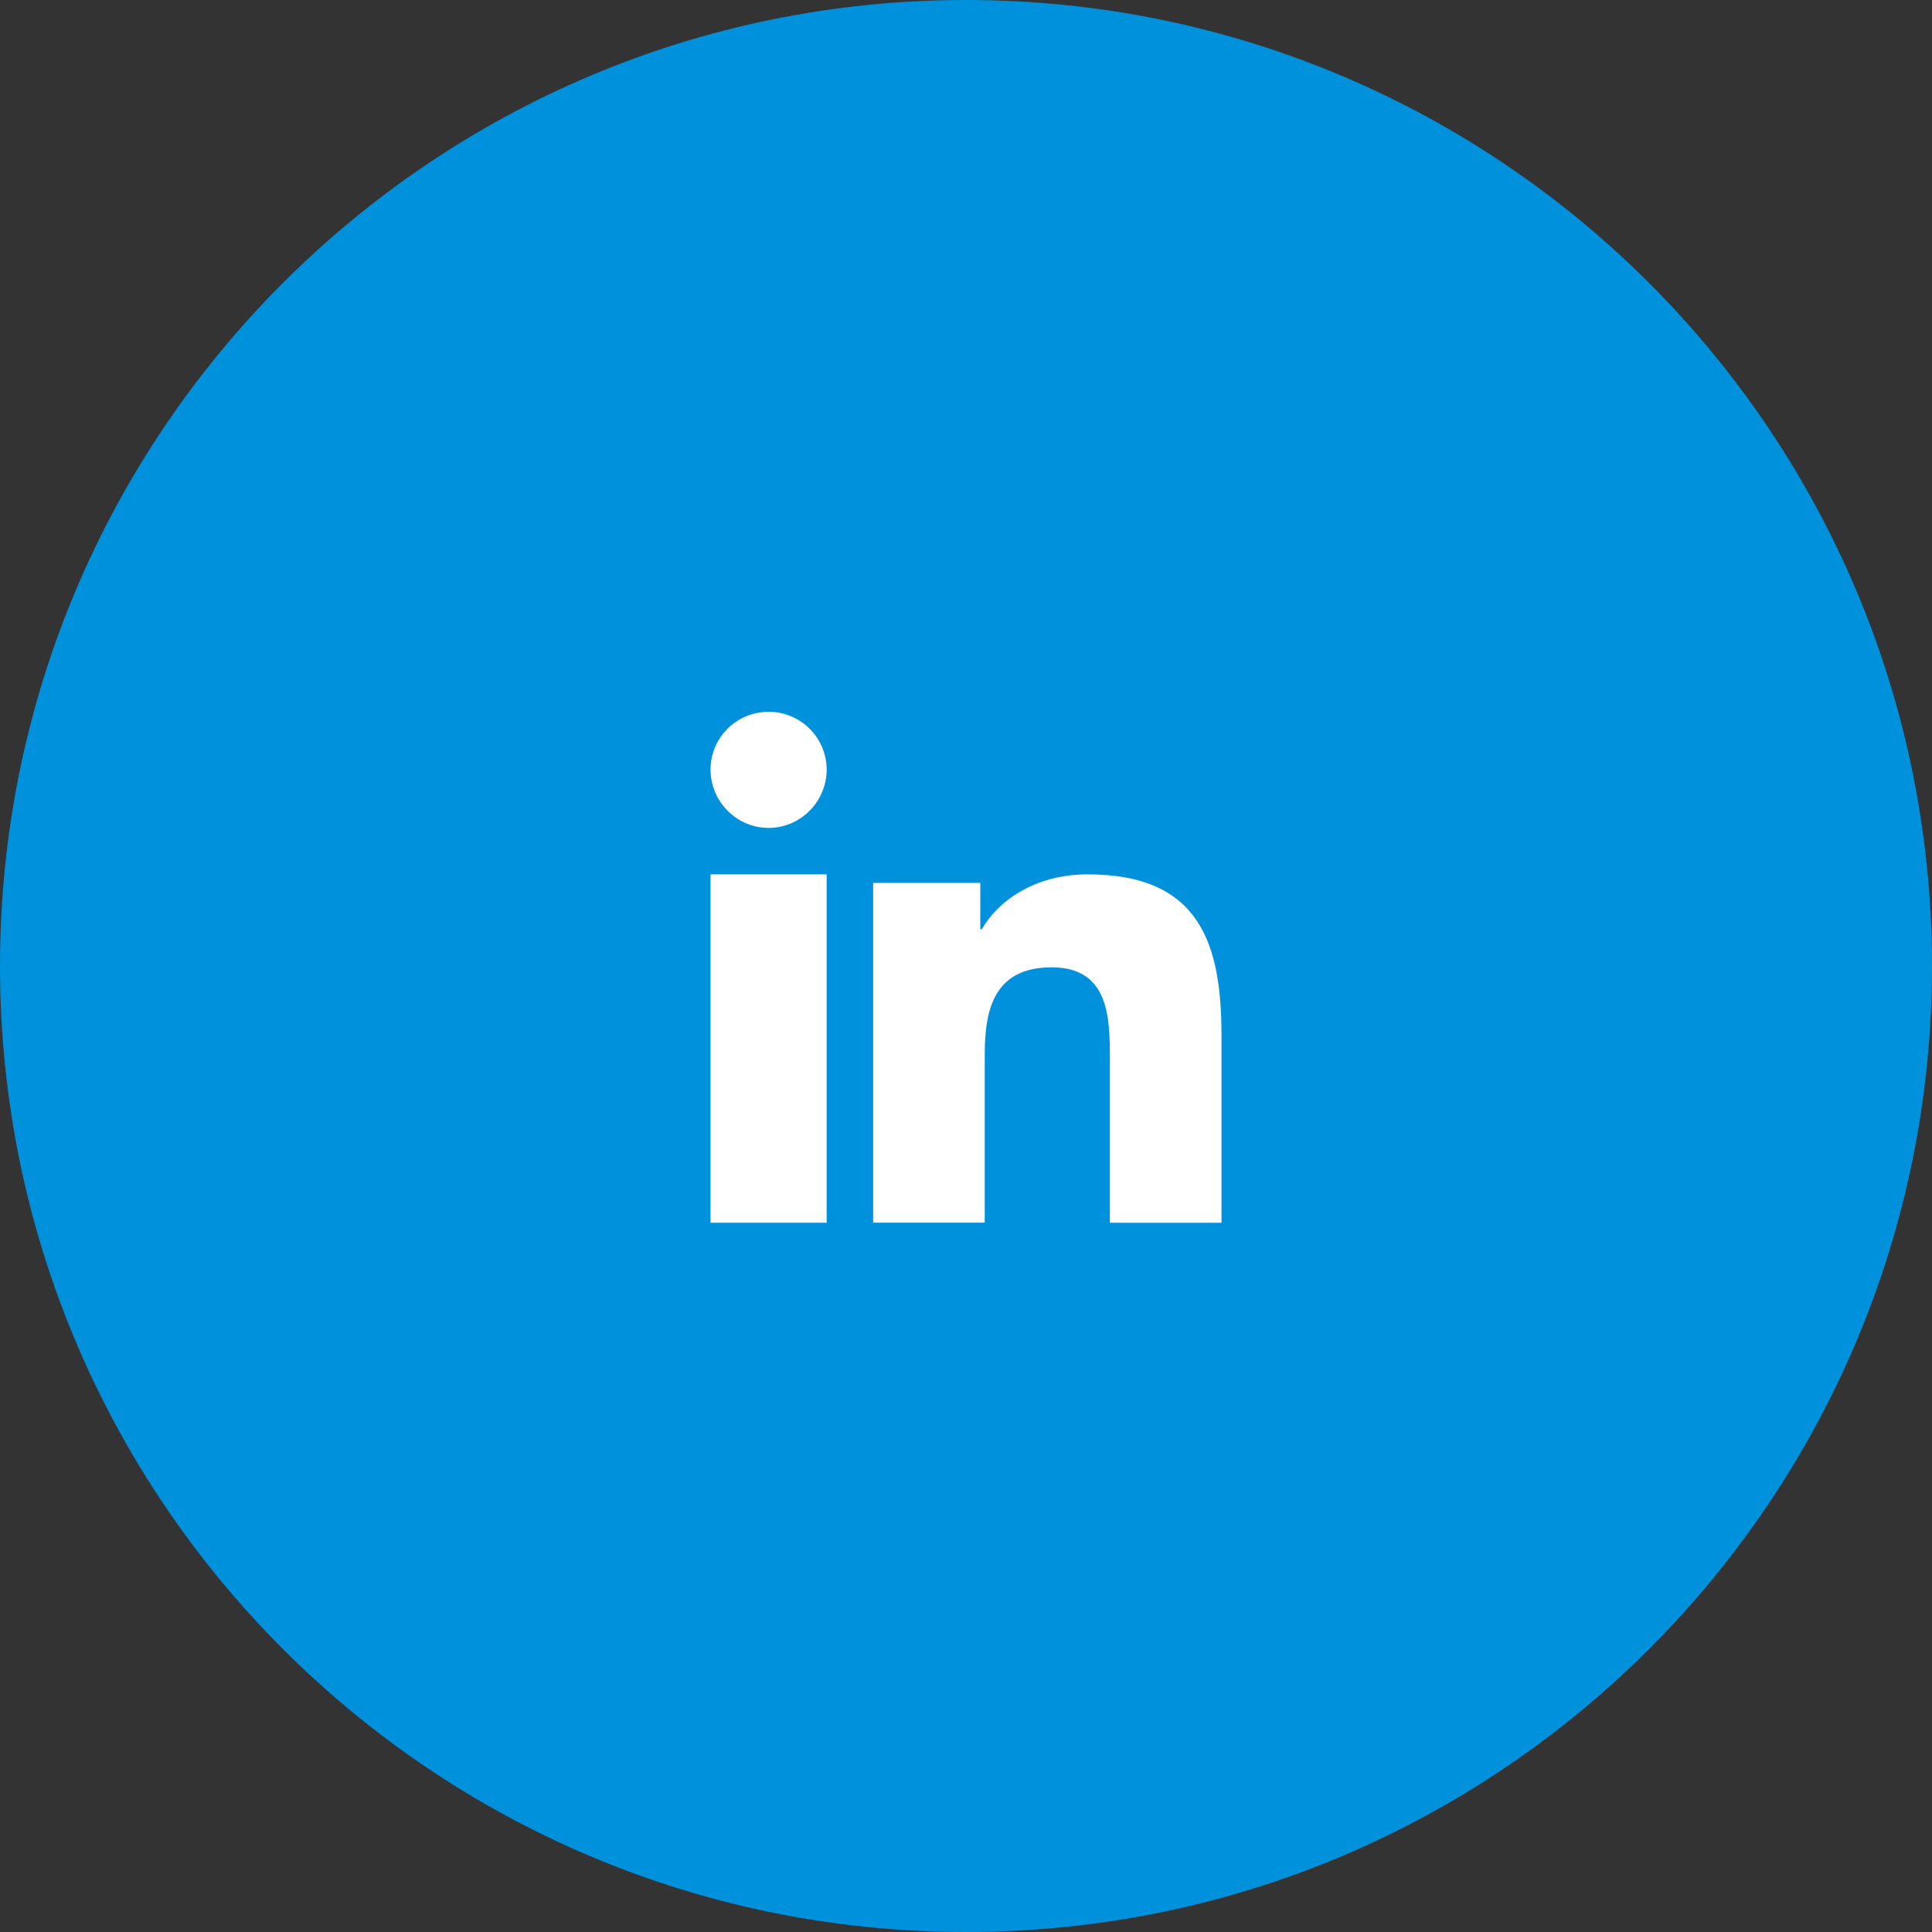
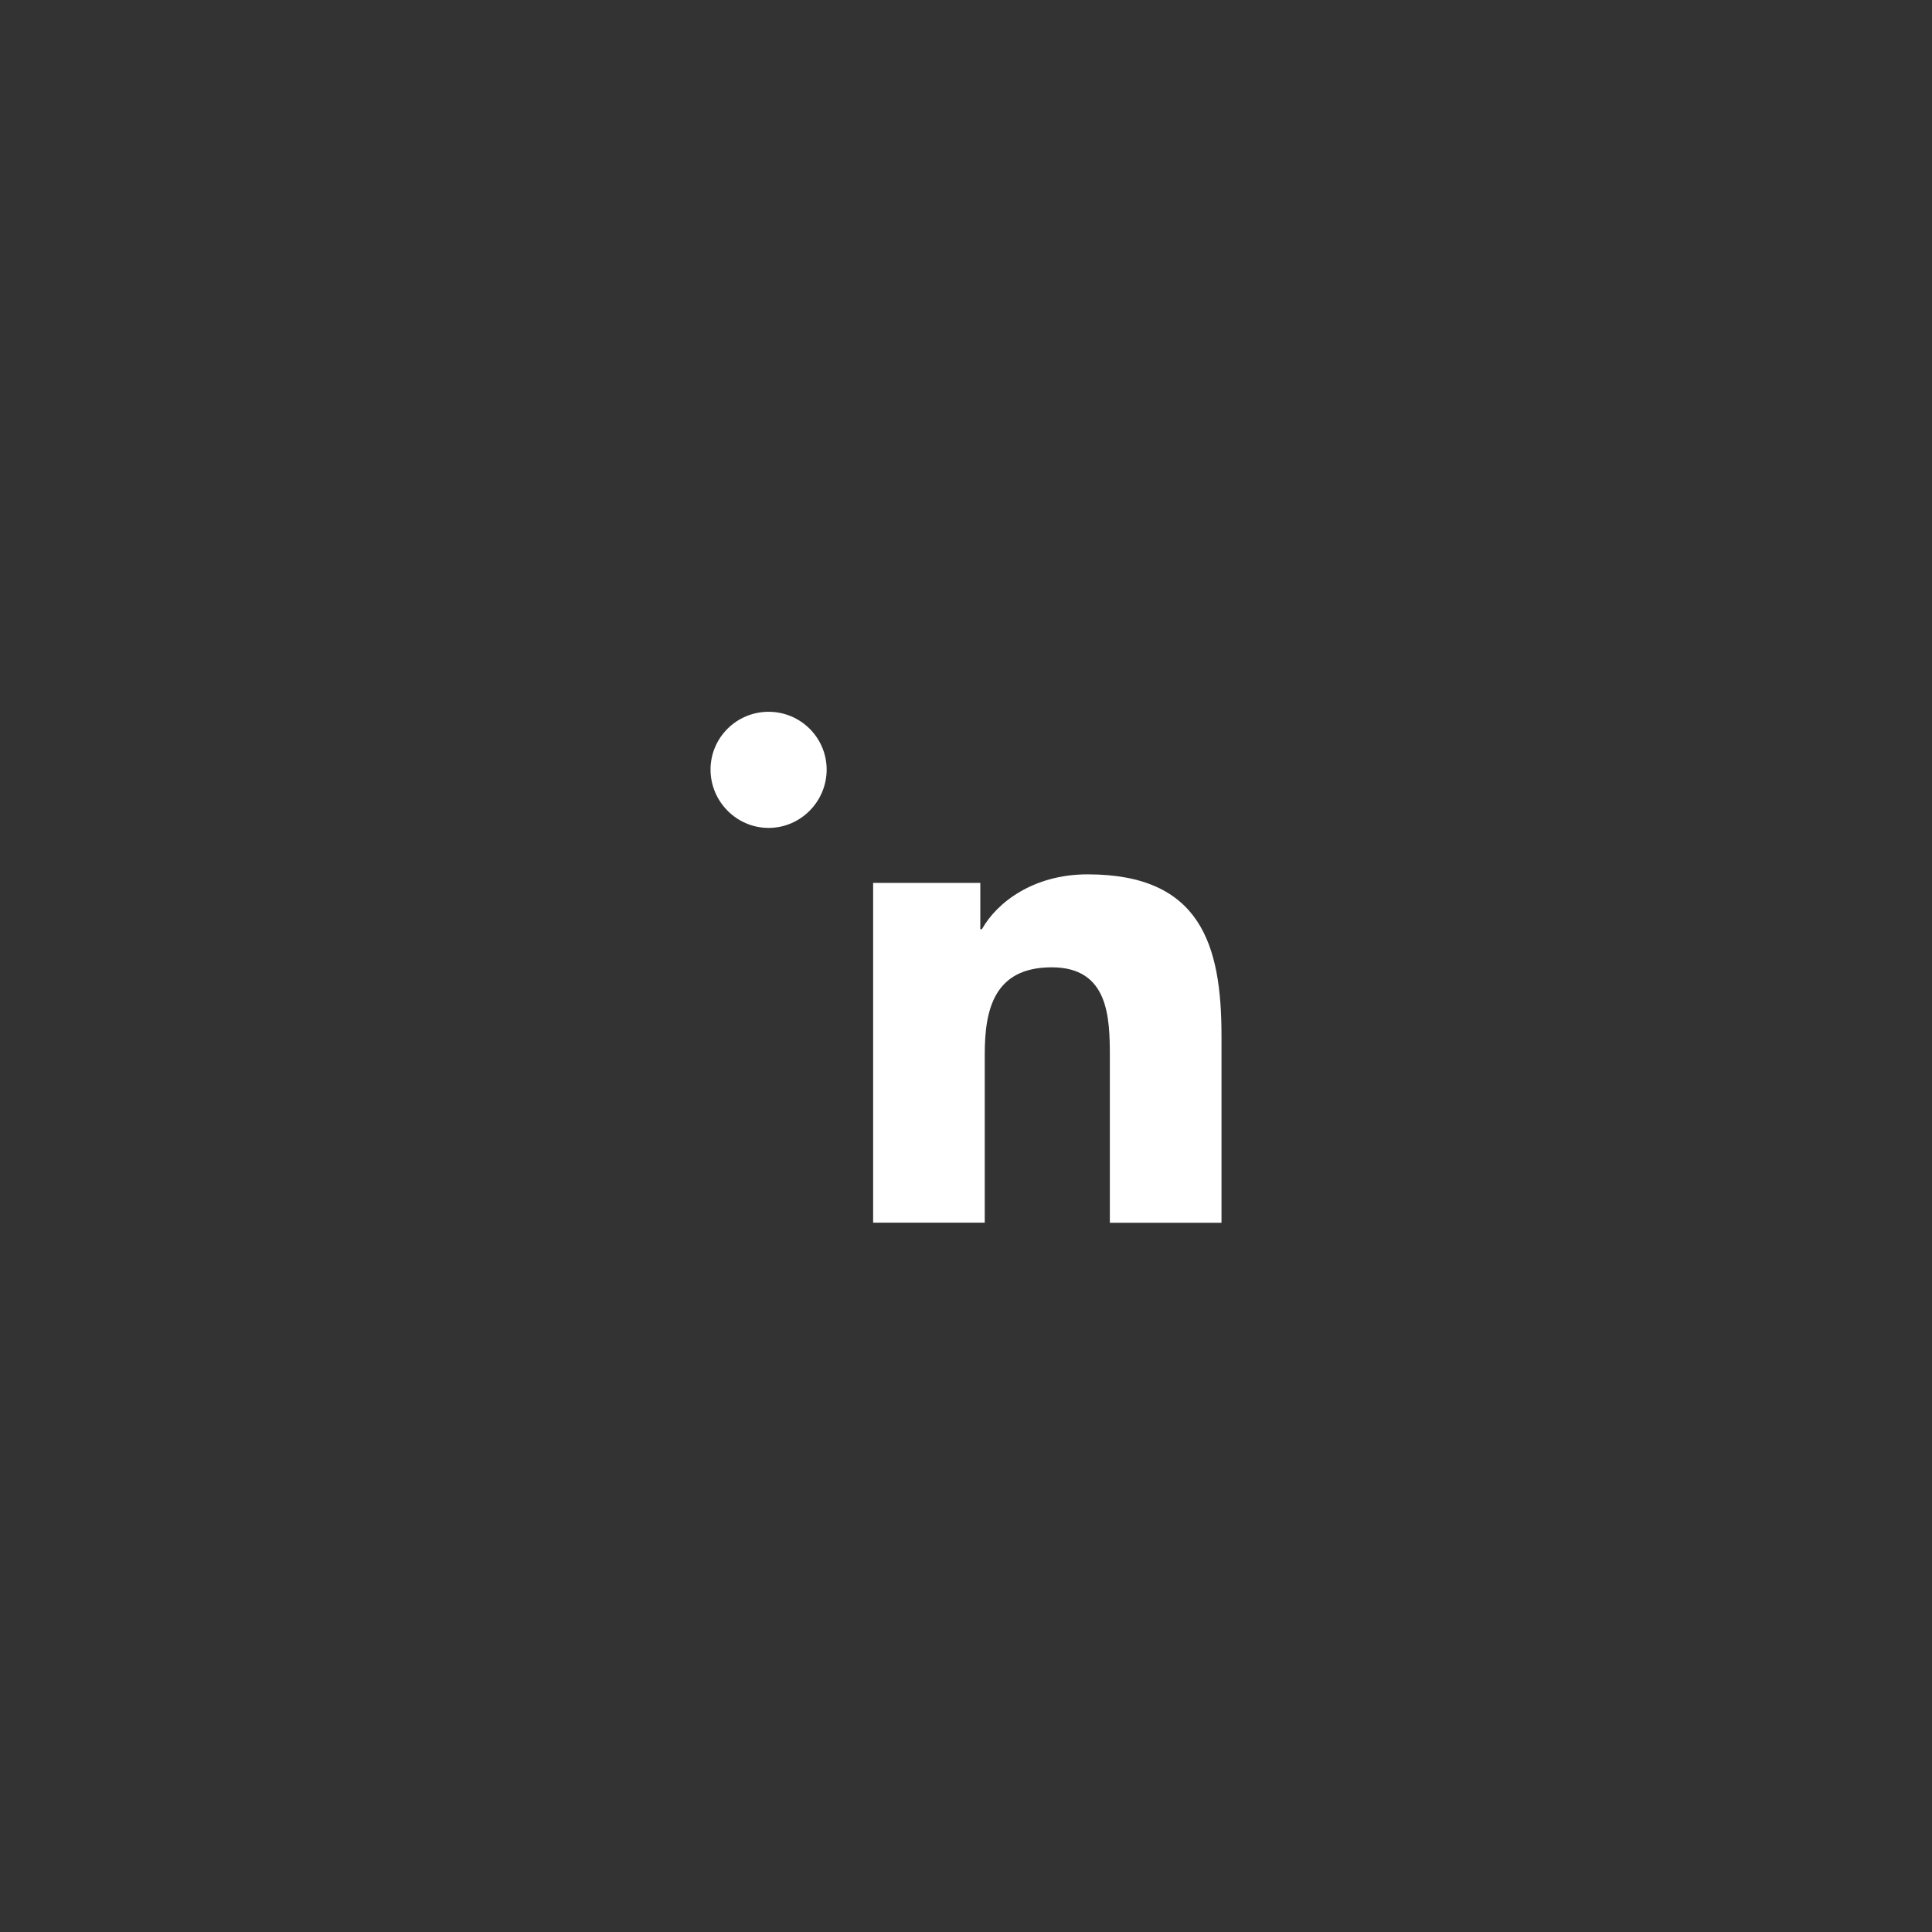
<svg xmlns="http://www.w3.org/2000/svg" width="57" height="57" viewBox="0 0 57 57" fill="none">
  <rect x="0" y="0" width="57" height="57" fill="#333333" stroke="none" />
-   <path d="M0 28.5C0 44.24 12.76 57 28.5 57C44.24 57 57 44.24 57 28.5C57 12.76 44.24 0 28.5 0C12.76 0 0 12.76 0 28.5Z" fill="#0091DD" />
  <path d="M36.034 36.073L36.038 36.072V30.566C36.038 27.872 35.424 25.796 32.088 25.796C30.484 25.796 29.409 26.628 28.969 27.415H28.922V26.048H25.76V36.073H29.053V31.11C29.053 29.803 29.316 28.539 31.03 28.539C32.718 28.539 32.744 30.031 32.744 31.194V36.075H36.034V36.073Z" fill="white" />
-   <path d="M24.389 25.796H20.963V36.075H24.389V25.796Z" fill="white" />
  <path d="M22.676 21C21.73 21 20.963 21.764 20.963 22.705C20.963 23.646 21.731 24.426 22.676 24.426C23.622 24.426 24.389 23.646 24.389 22.705C24.388 21.764 23.621 21 22.676 21Z" fill="white" />
</svg>